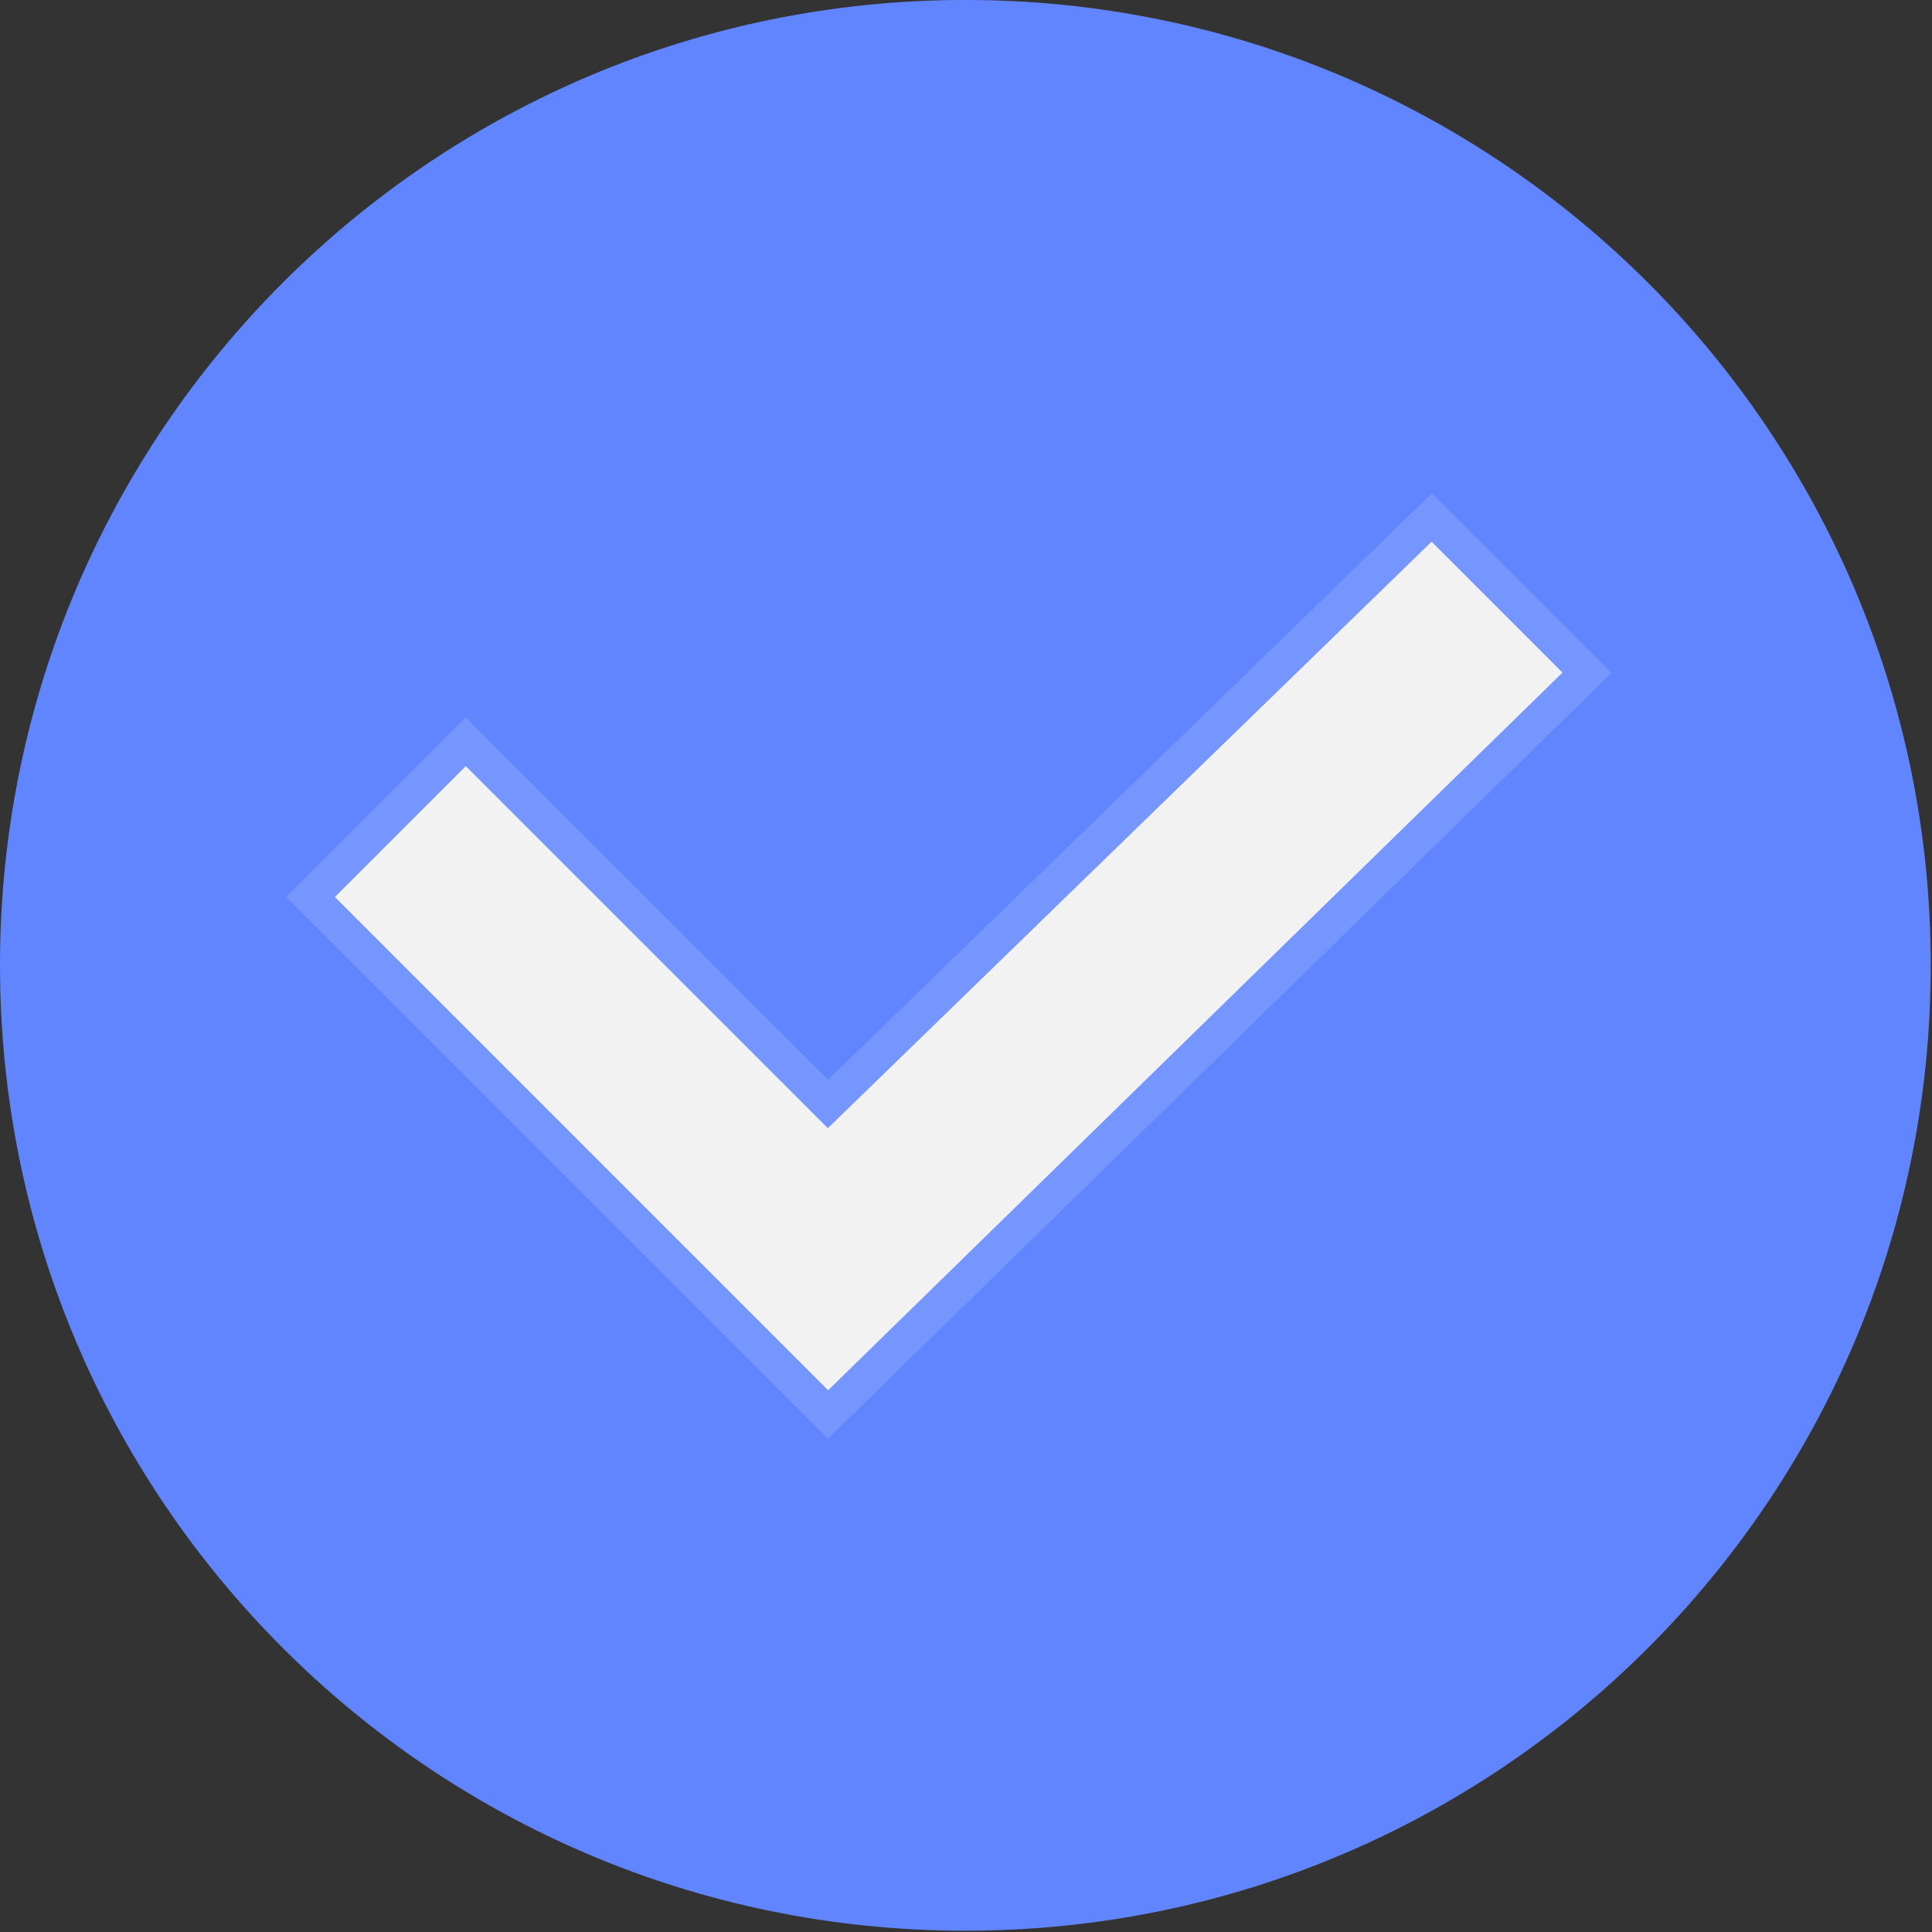
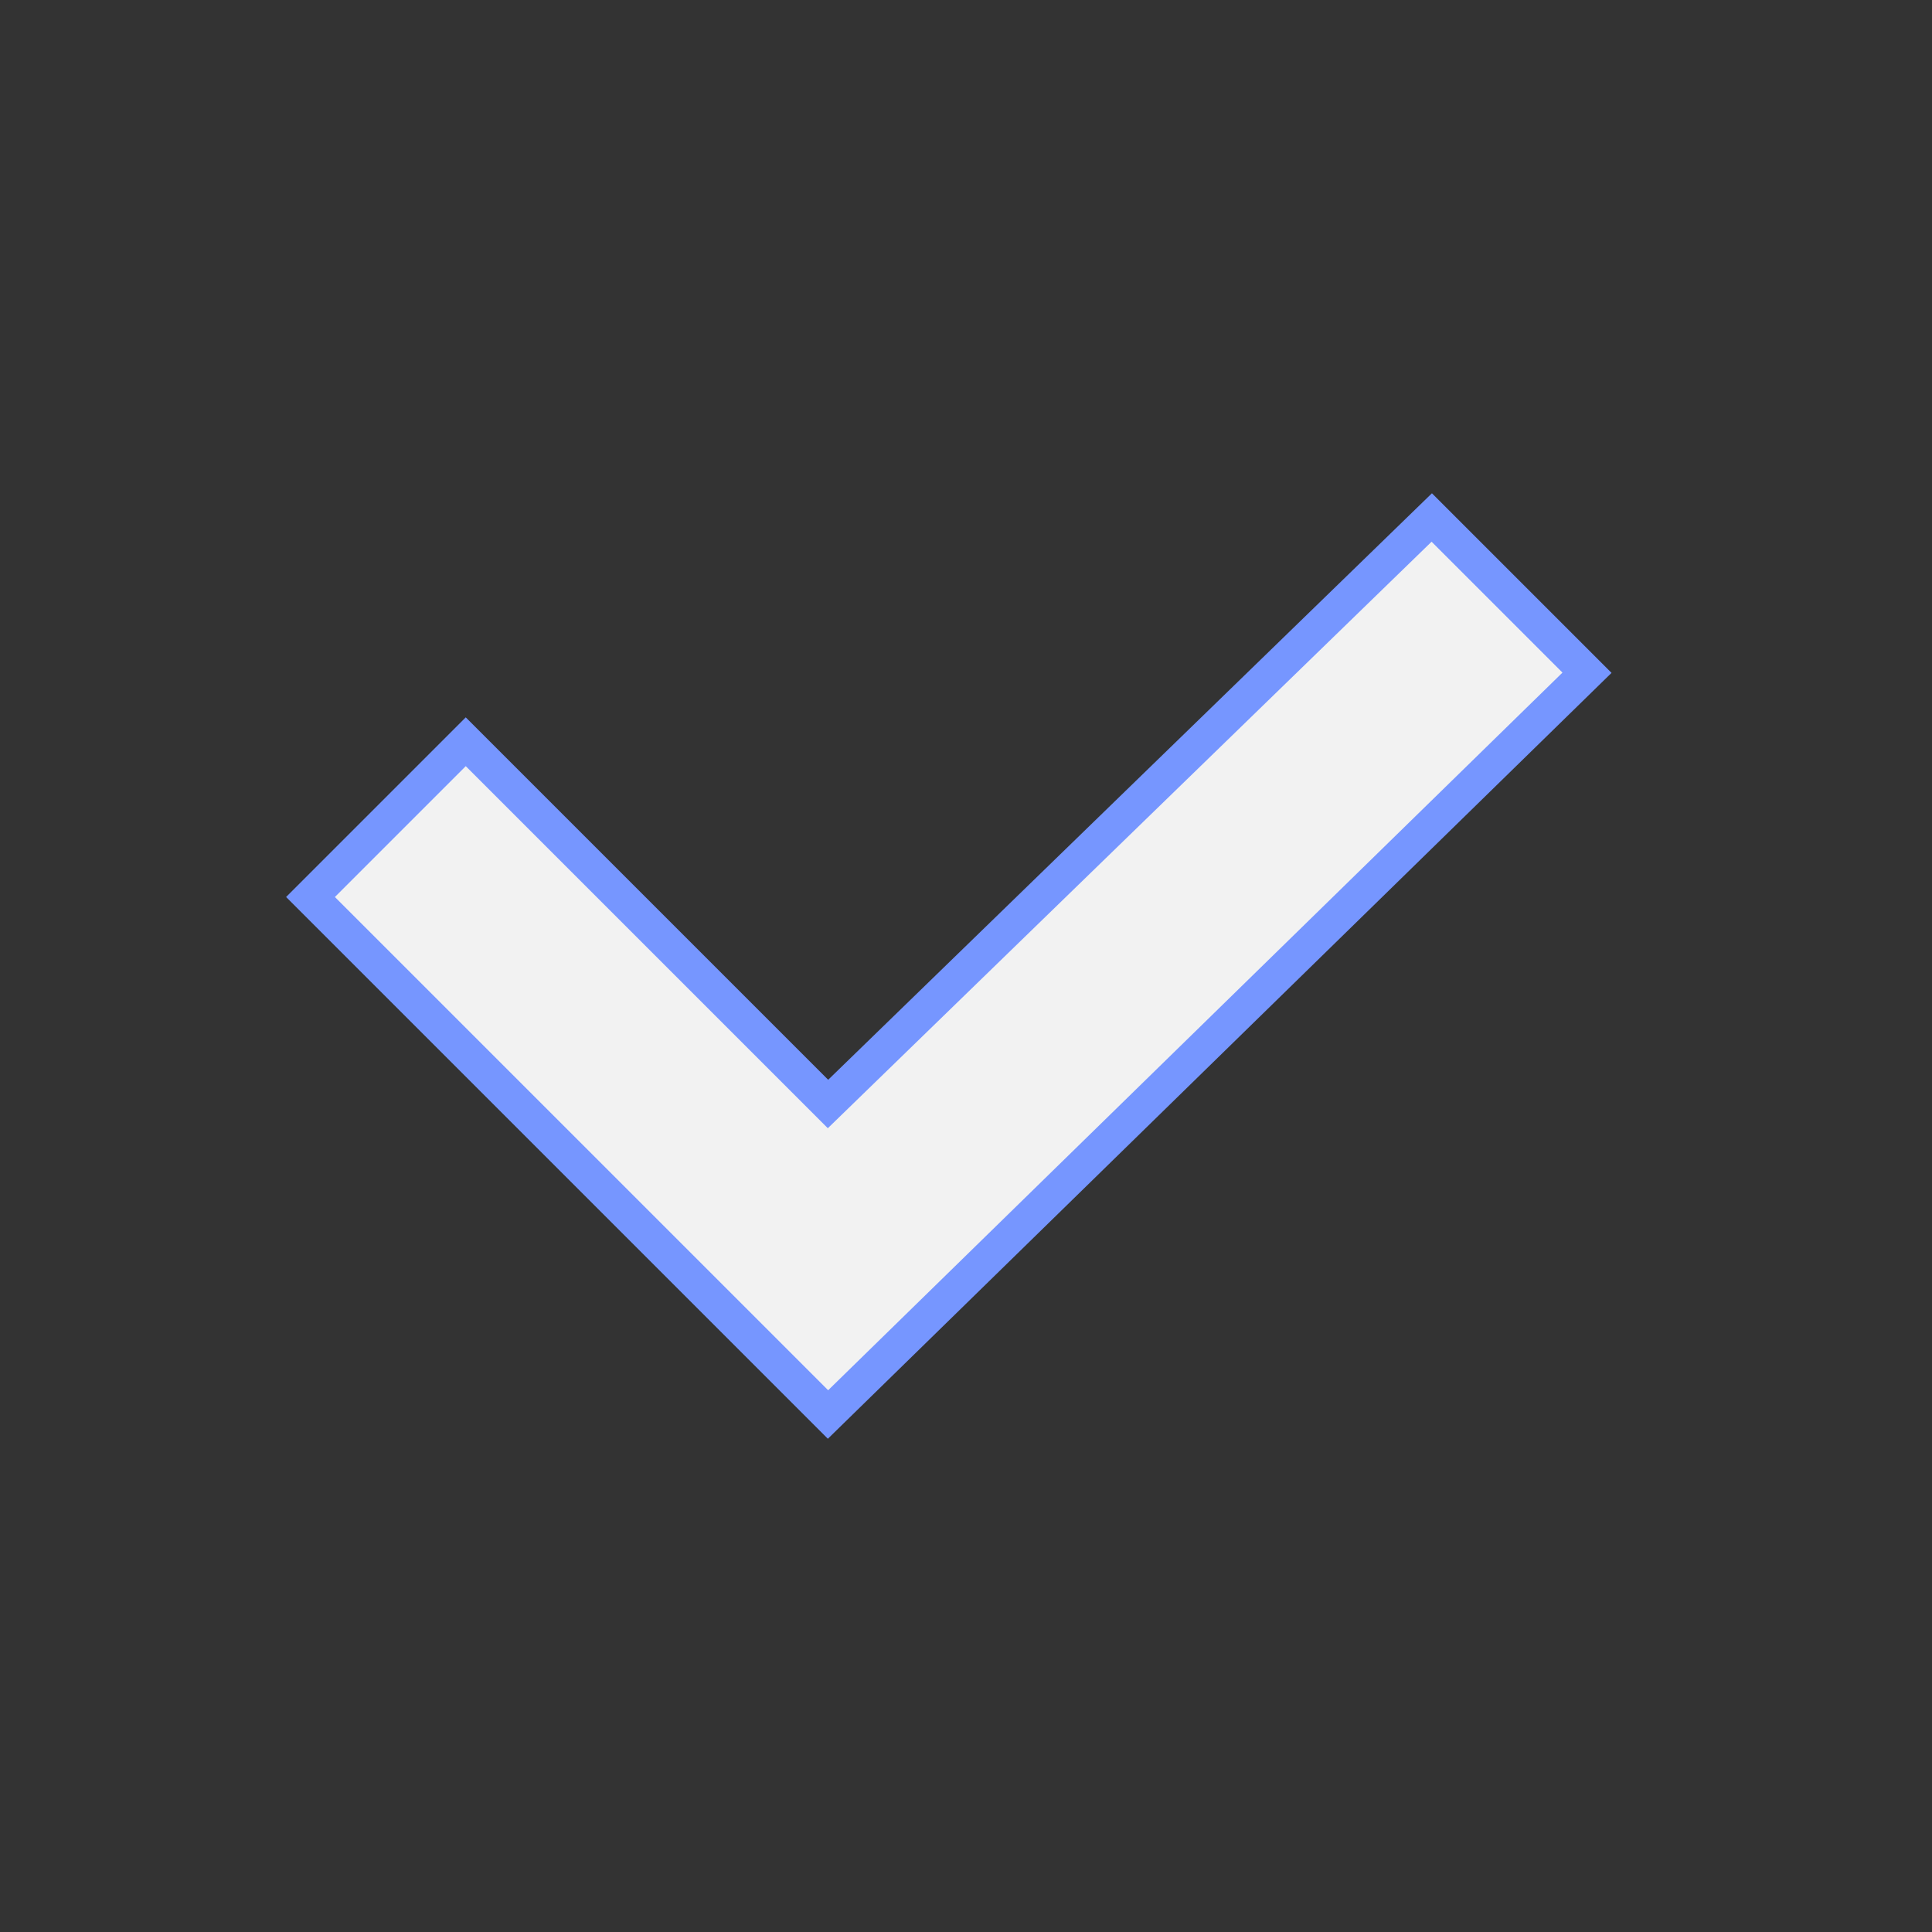
<svg xmlns="http://www.w3.org/2000/svg" width="56" height="56" viewBox="0 0 56 56" fill="none">
  <rect x="0" y="0" width="56" height="56" fill="#333333" stroke="none" />
-   <path d="M55.964 27.981C55.964 43.435 43.436 55.963 27.982 55.963C12.528 55.963 0 43.435 0 27.981C0 12.527 12.528 -0.001 27.982 -0.001C43.436 -0.001 55.964 12.527 55.964 27.981Z" fill="#6085FF" />
  <path d="M24 32L13.5 21.5L9 26L24 41L46 19.5L41.5 15L24 32Z" fill="#F2F2F2" stroke="#7696FF" />
</svg>